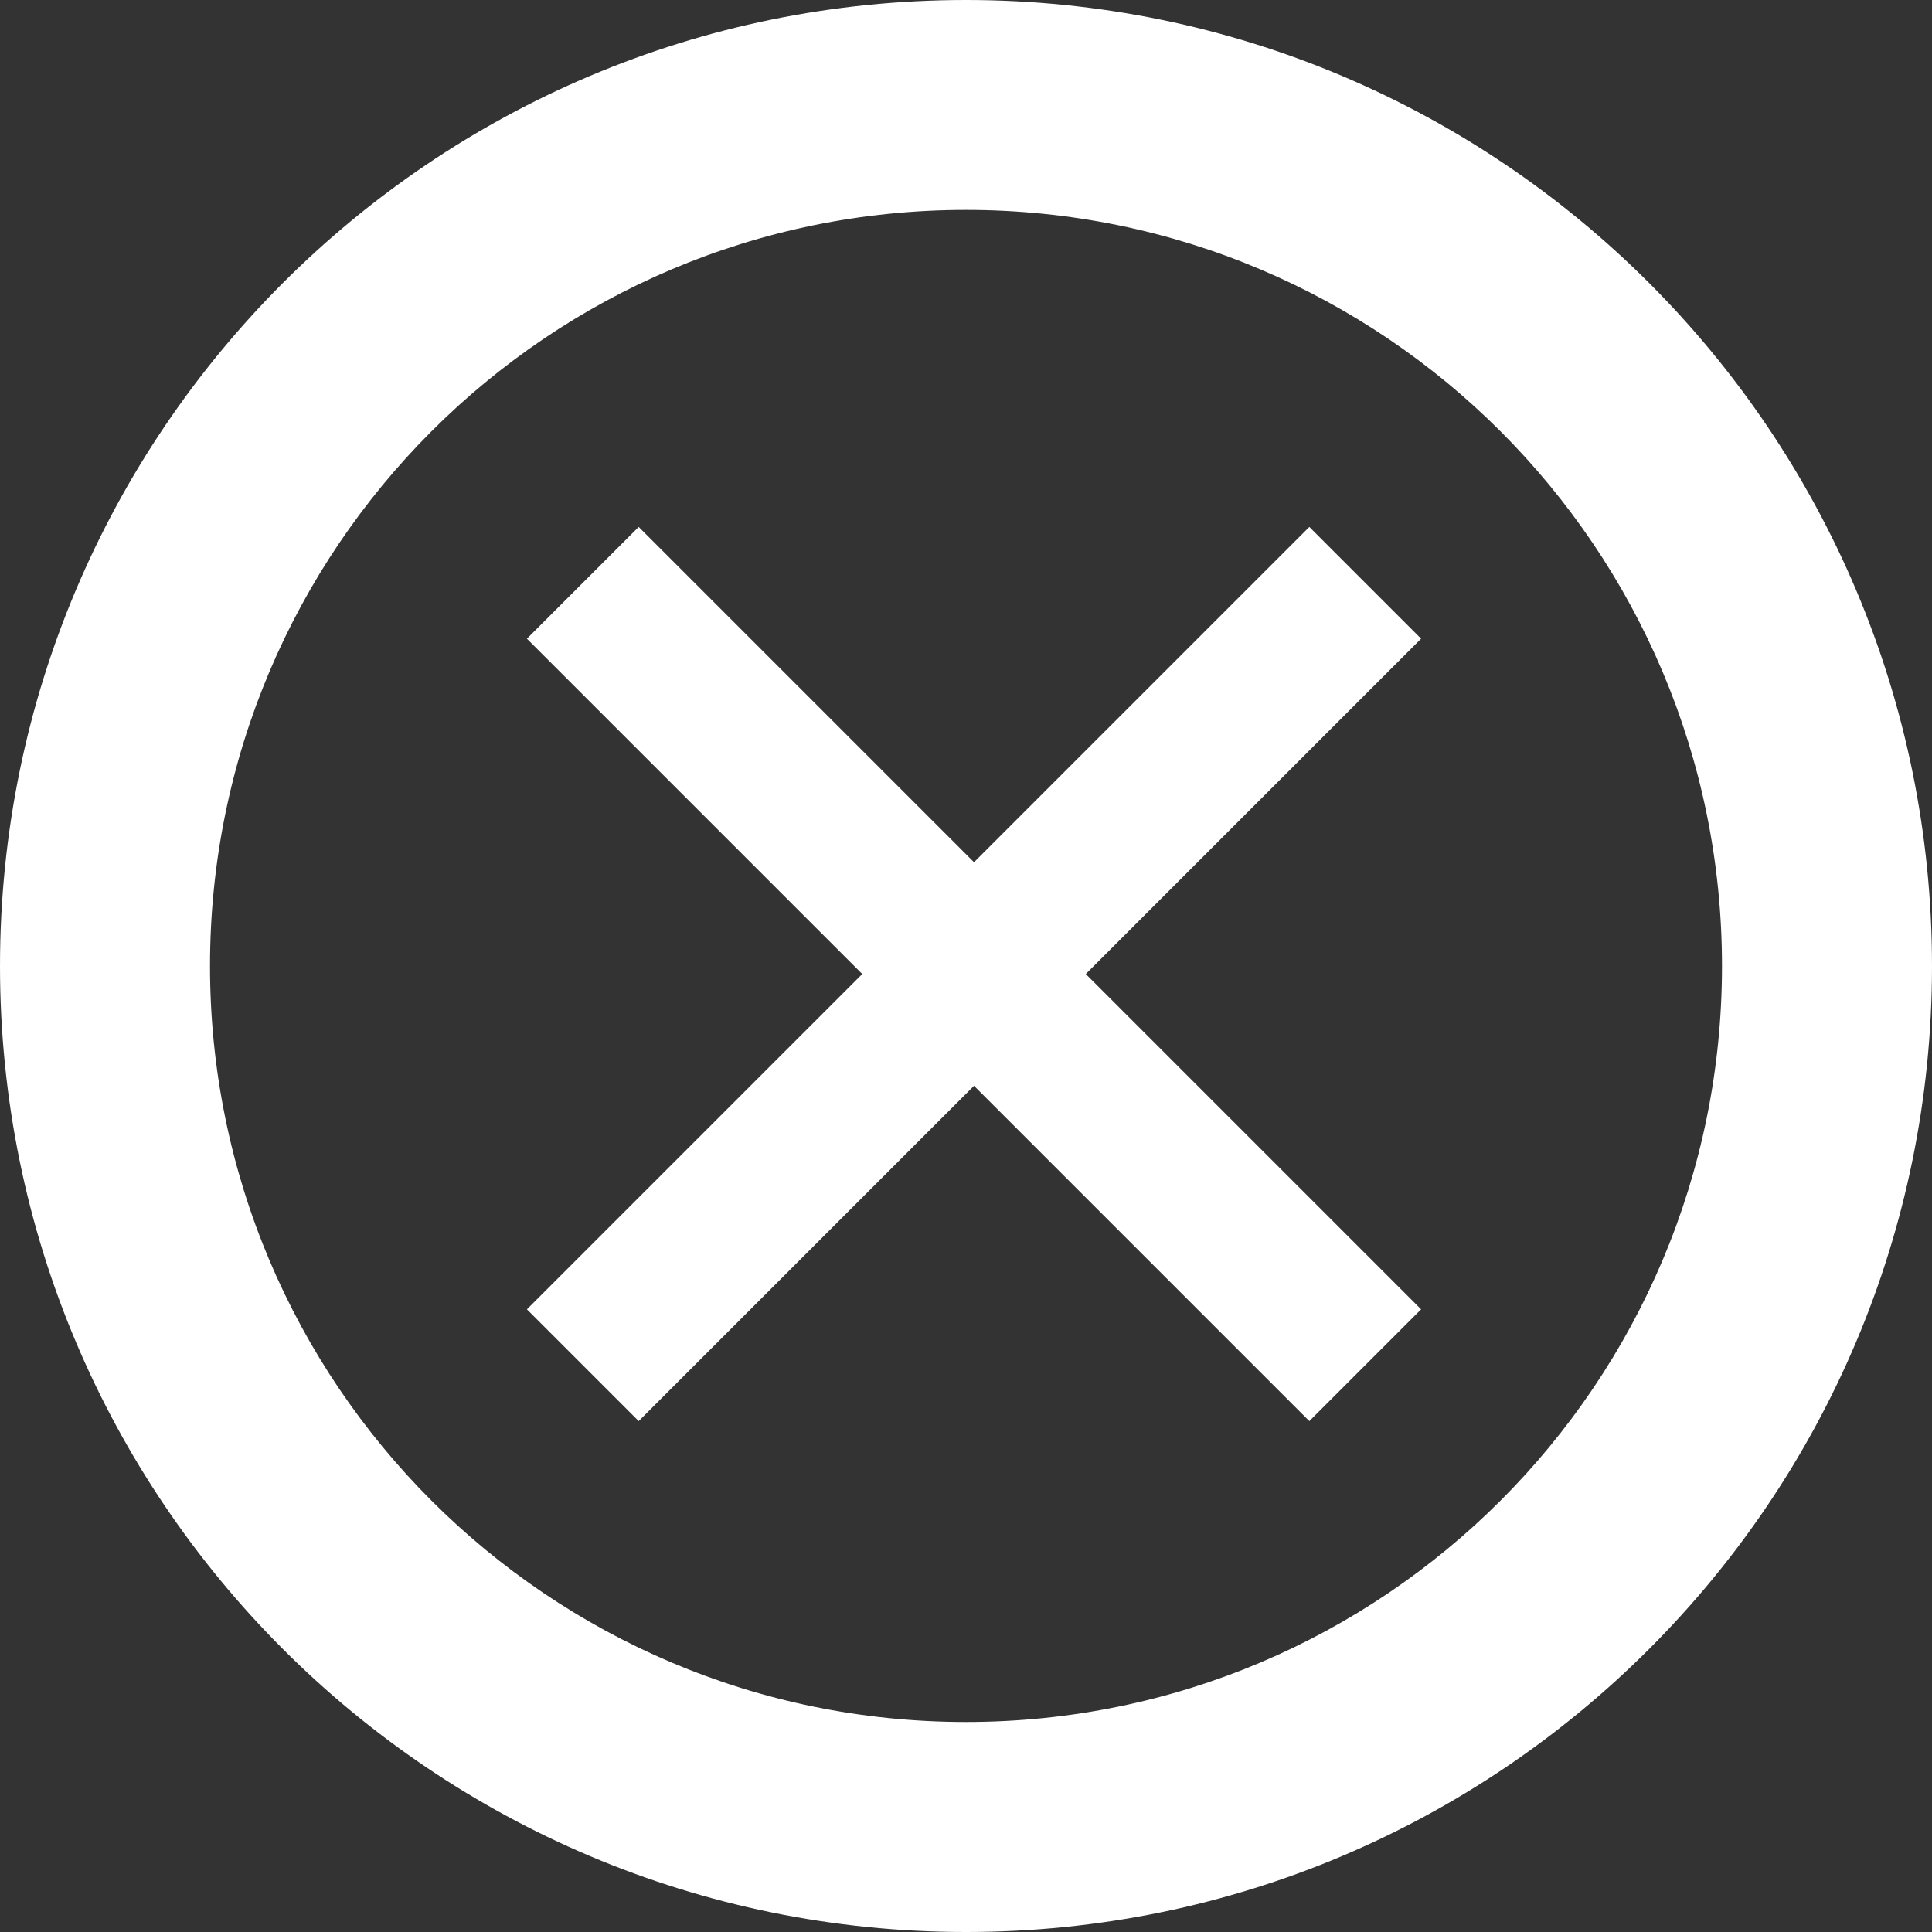
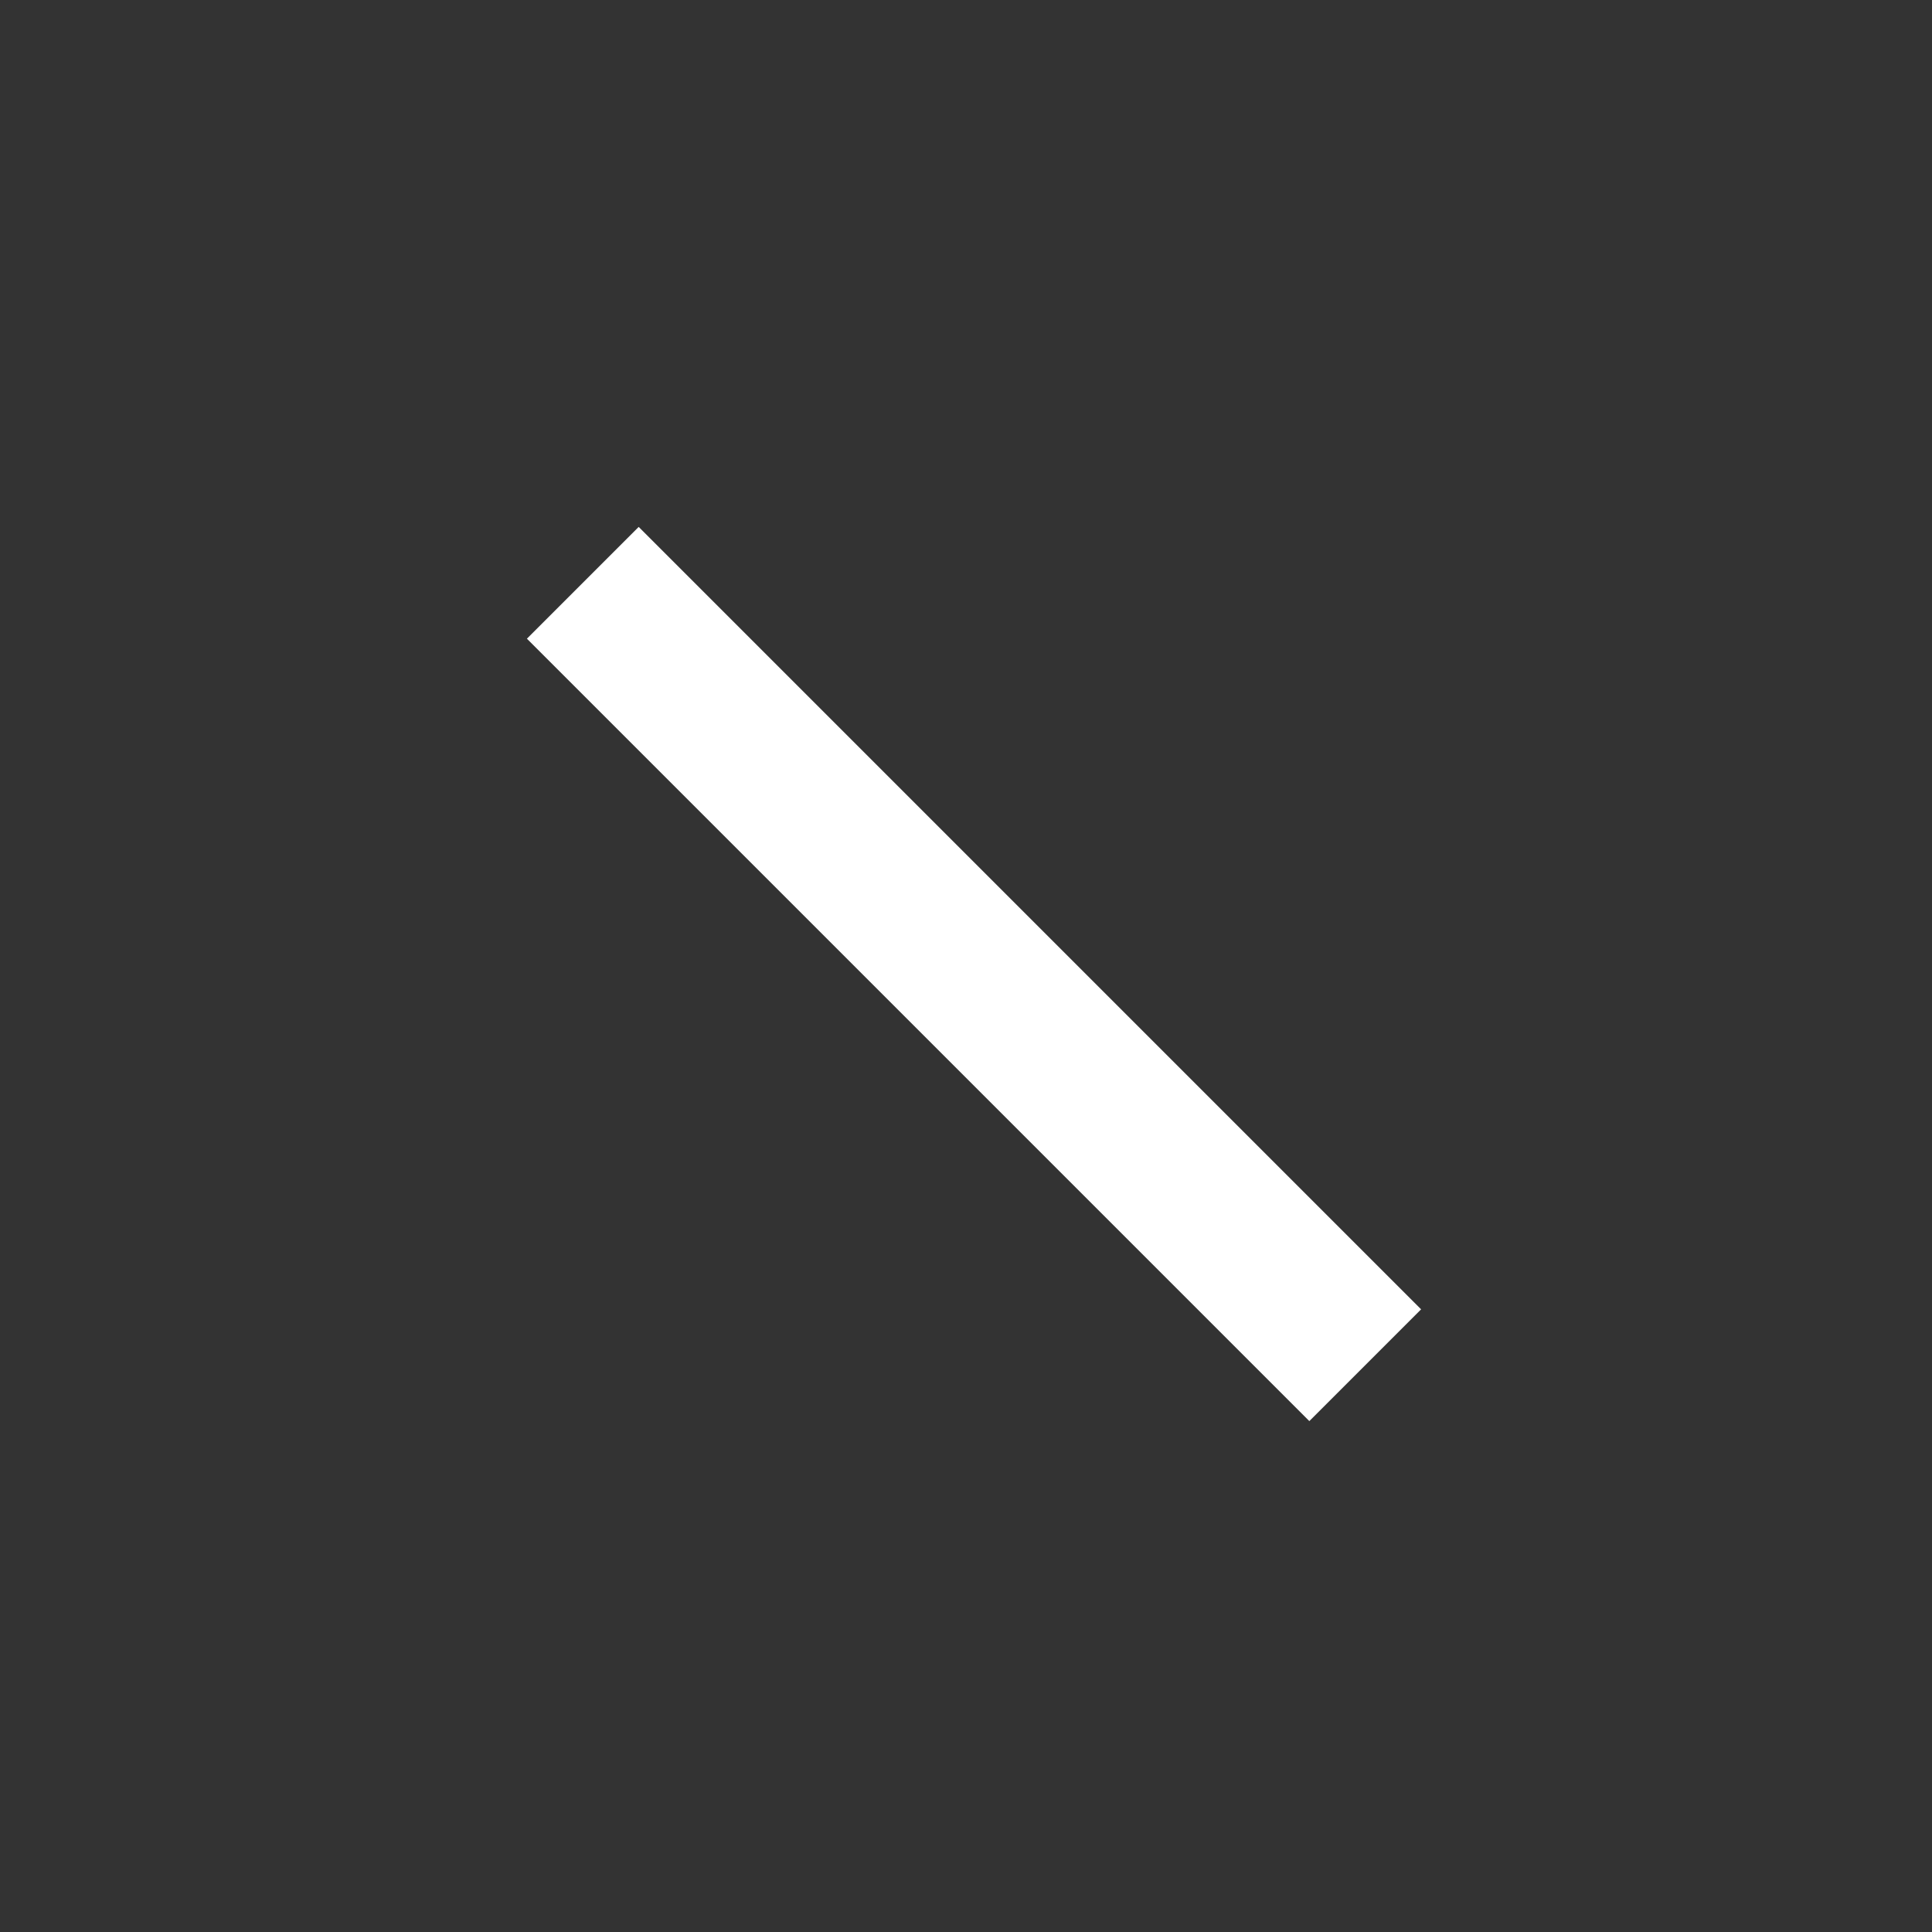
<svg xmlns="http://www.w3.org/2000/svg" width="110" height="110" viewBox="0 0 110 110" fill="none">
  <rect x="0" y="0" width="110" height="110" fill="#333333" stroke="none" />
-   <path d="M55 0C24.624 0 0 24.624 0 55C0 85.376 24.624 110 55 110C85.376 110 110 85.376 110 55C110 24.624 85.376 0 55 0ZM55 11.951C78.775 11.951 98.043 31.23 98.043 55C98.043 78.77 78.775 98.043 55 98.043C31.224 98.043 11.957 78.77 11.957 55C11.957 31.23 31.224 11.951 55 11.951Z" fill="white" />
-   <rect x="74.548" y="30" width="9" height="63" transform="rotate(45 74.548 30)" fill="white" />
  <rect x="30" y="36.364" width="9" height="63" transform="rotate(-45 30 36.364)" fill="white" />
</svg>